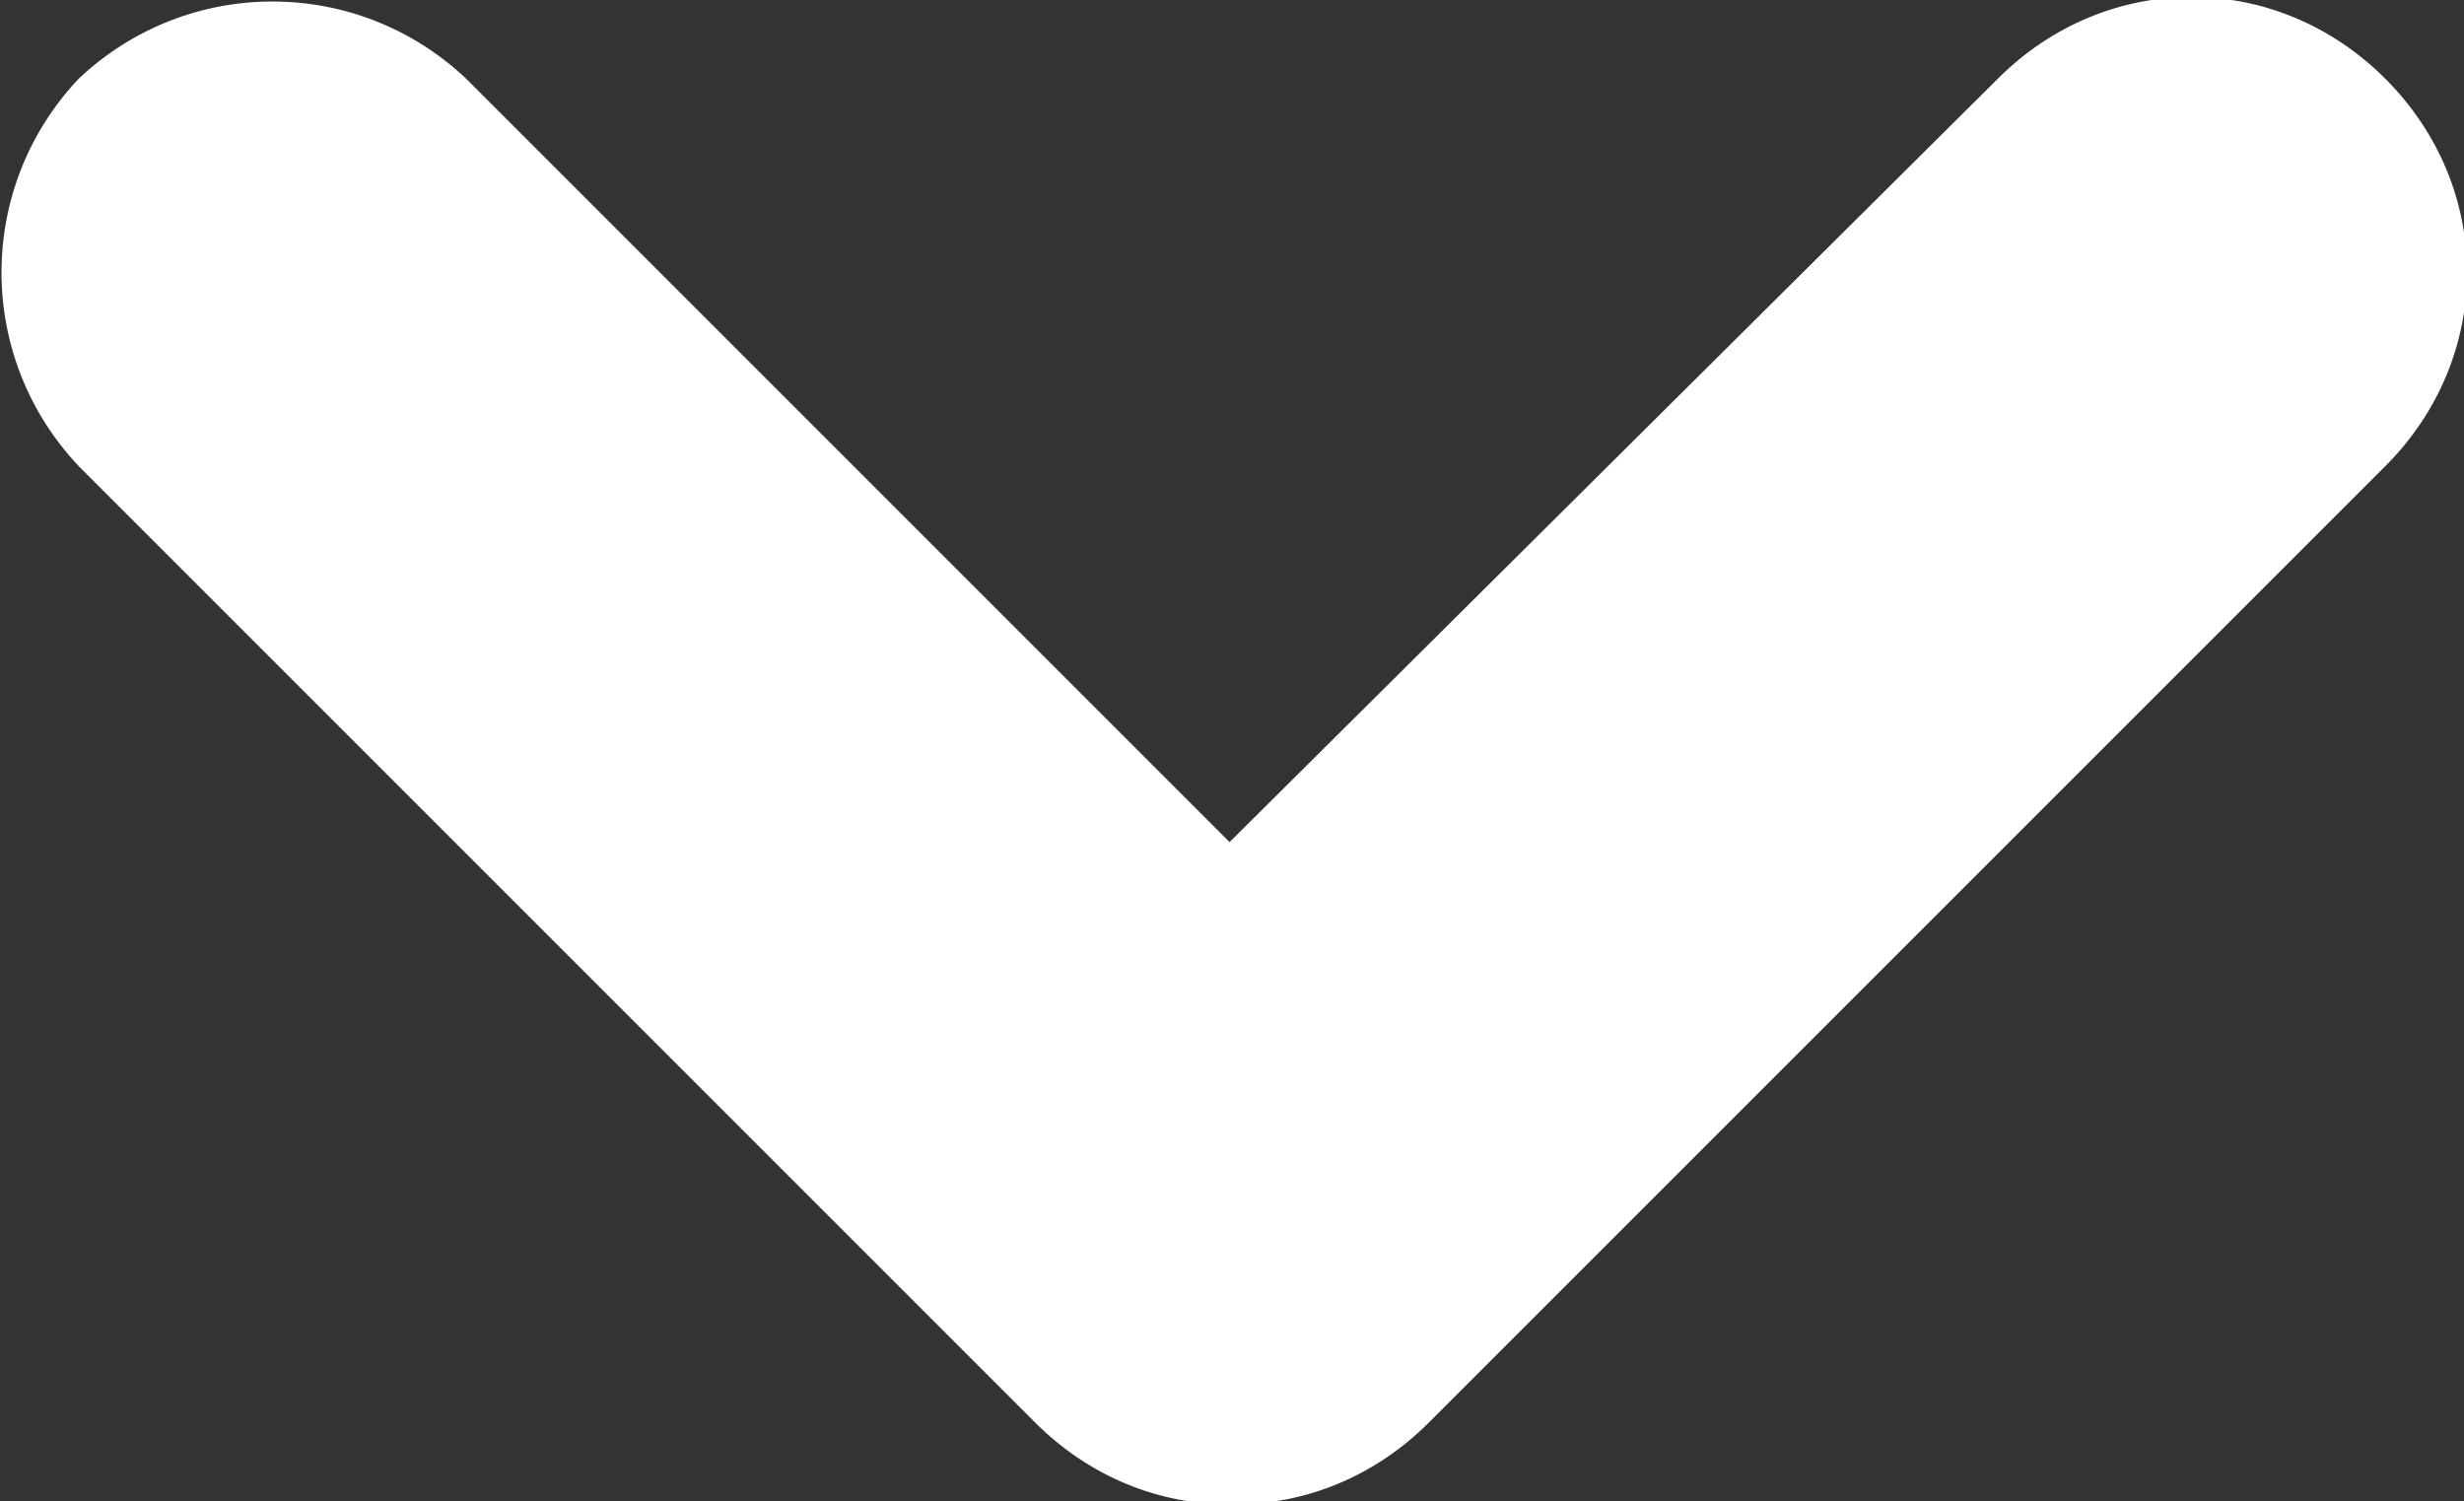
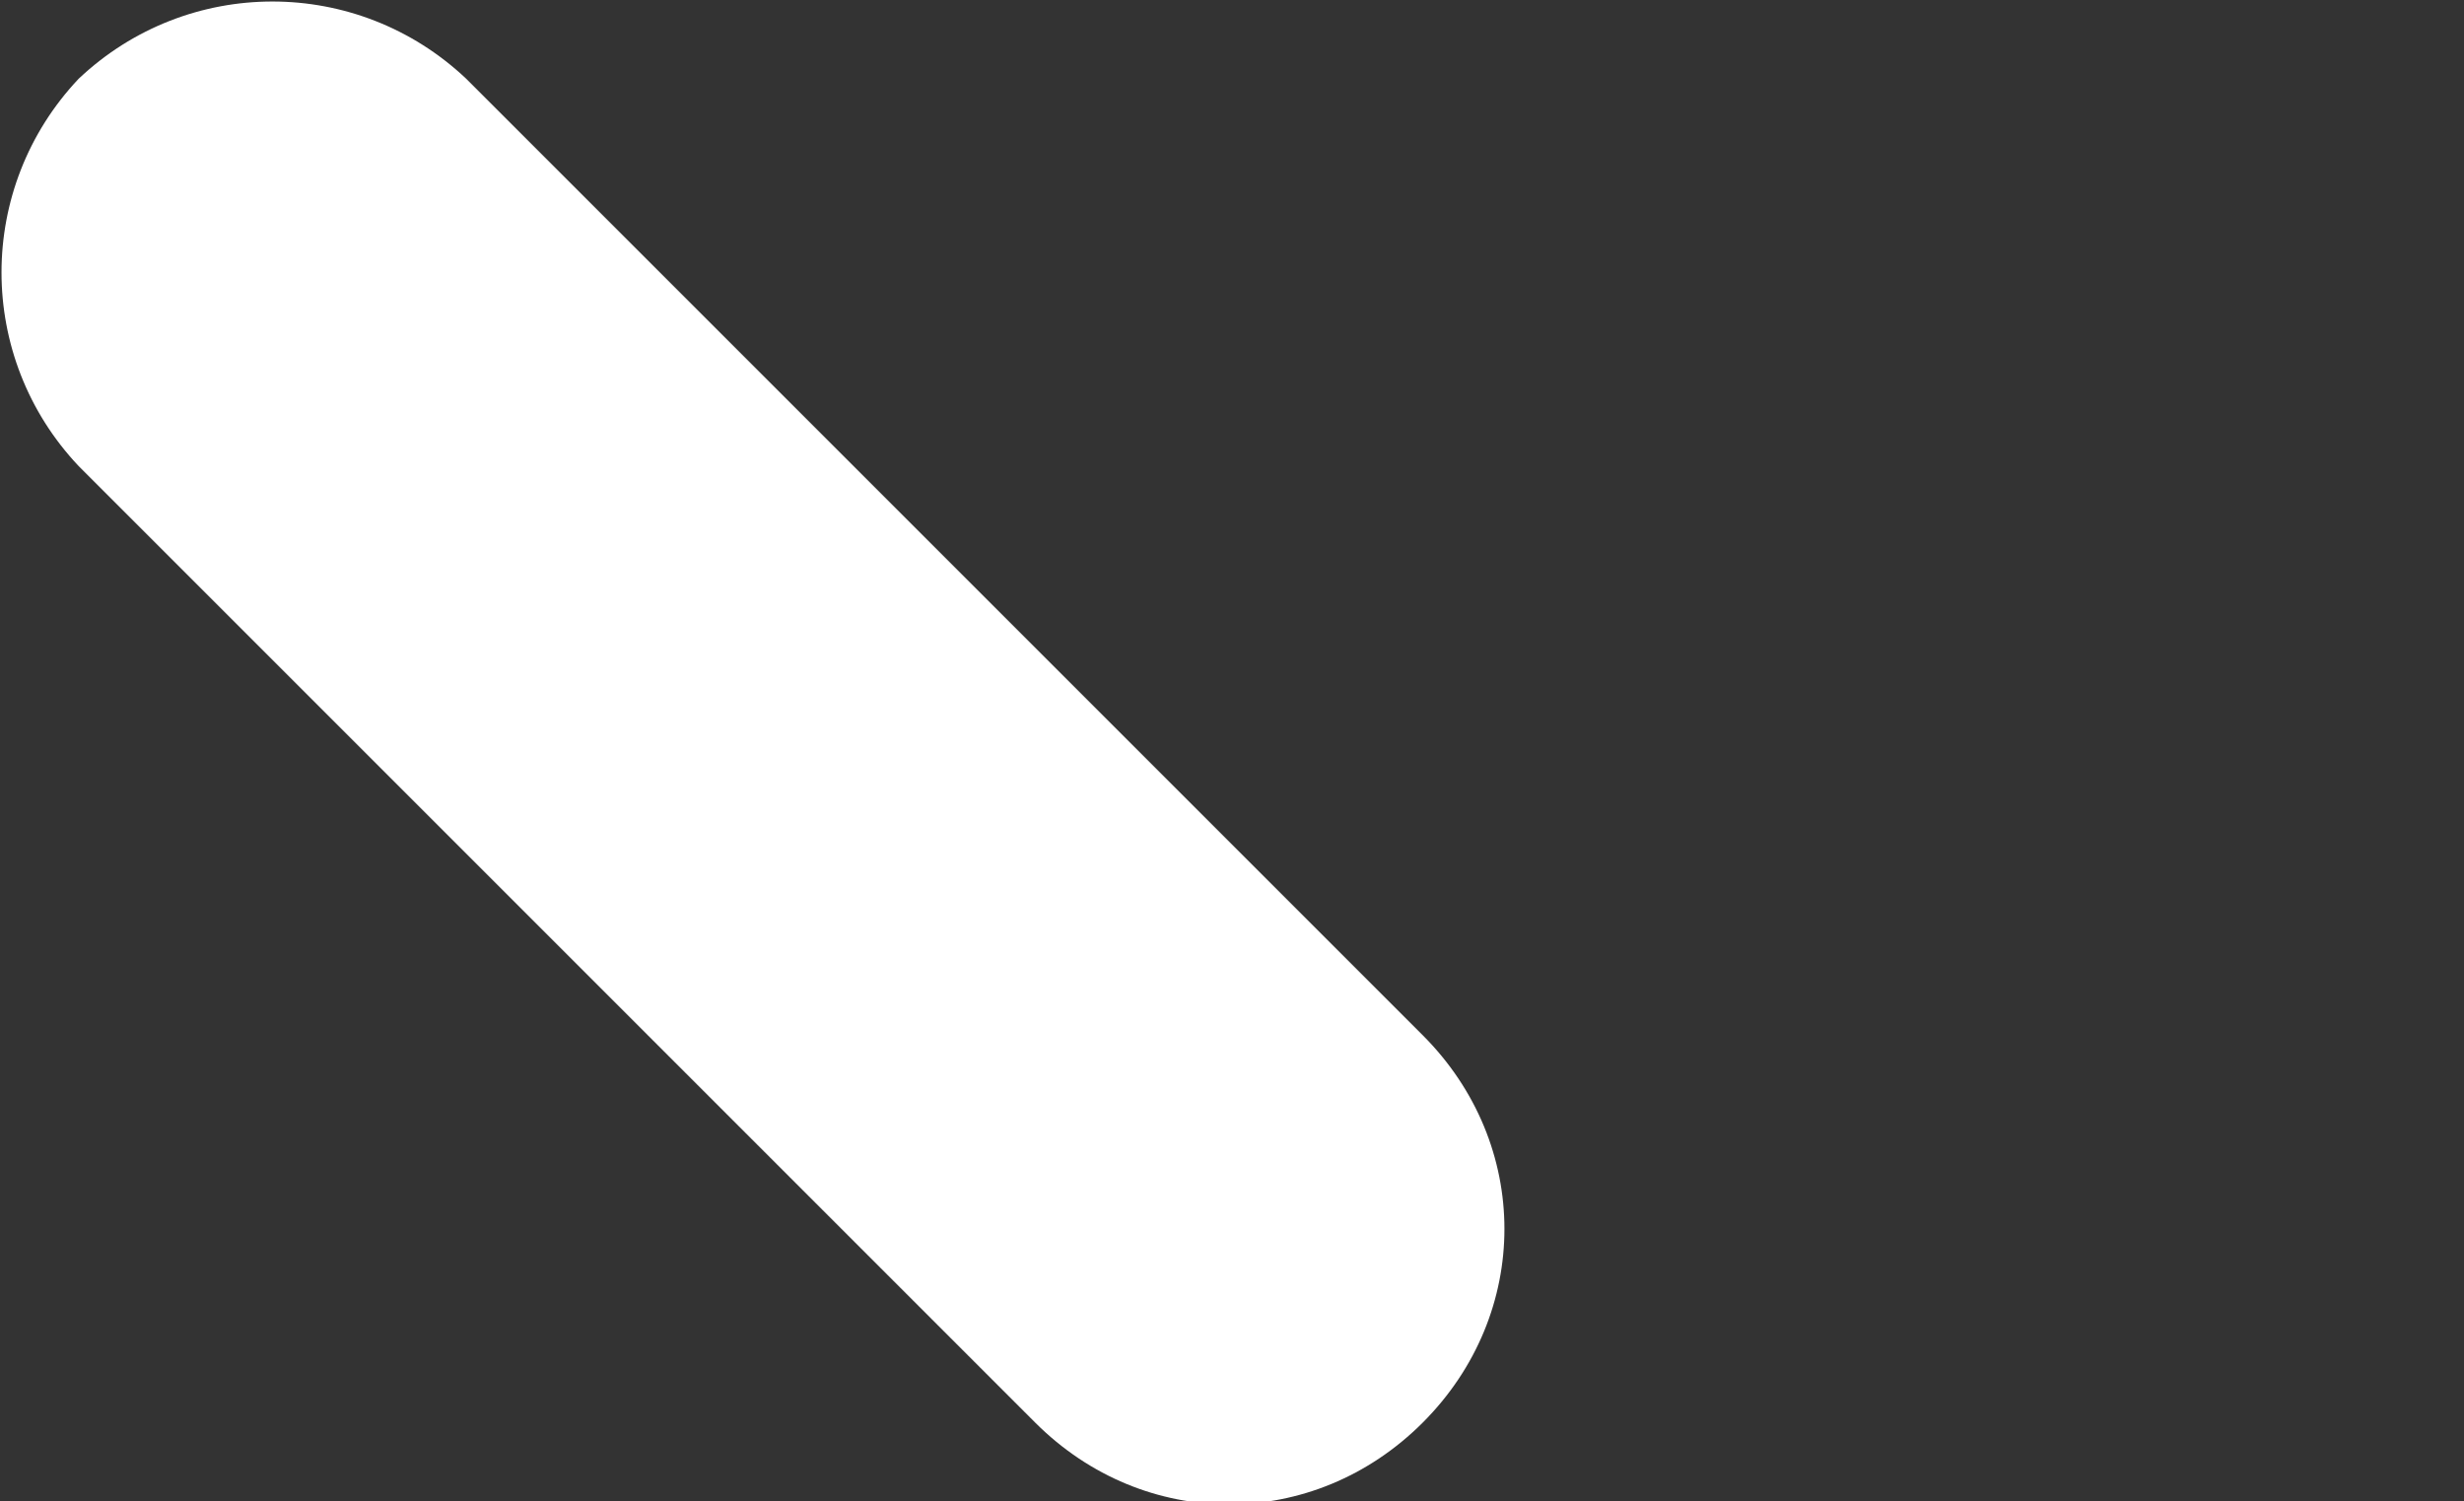
<svg xmlns="http://www.w3.org/2000/svg" id="Layer_2" version="1.1" viewBox="0 0 40.7 24.8">
  <rect x="0" y="0" width="40.7" height="24.8" fill="#333333" stroke="none" />
  <defs>
    <style>
      .st0 {
        fill: #fff;
      }
    </style>
  </defs>
  <g id="Layer_1-2">
    <path class="st0" d="M17.1,23.5L1.3,7.7C-.4,5.9-.4,3.1,1.3,1.3,3.1-.4,5.9-.4,7.7,1.3l15.8,15.8c1.8,1.8,1.8,4.6,0,6.4s-4.6,1.8-6.4,0h0Z" />
-     <path class="st0" d="M17.1,17.1L33,1.3c1.8-1.8,4.6-1.8,6.4,0,1.8,1.8,1.8,4.6,0,6.4l-15.8,15.8c-1.8,1.8-4.6,1.8-6.4,0s-1.8-4.6,0-6.4Z" />
  </g>
</svg>